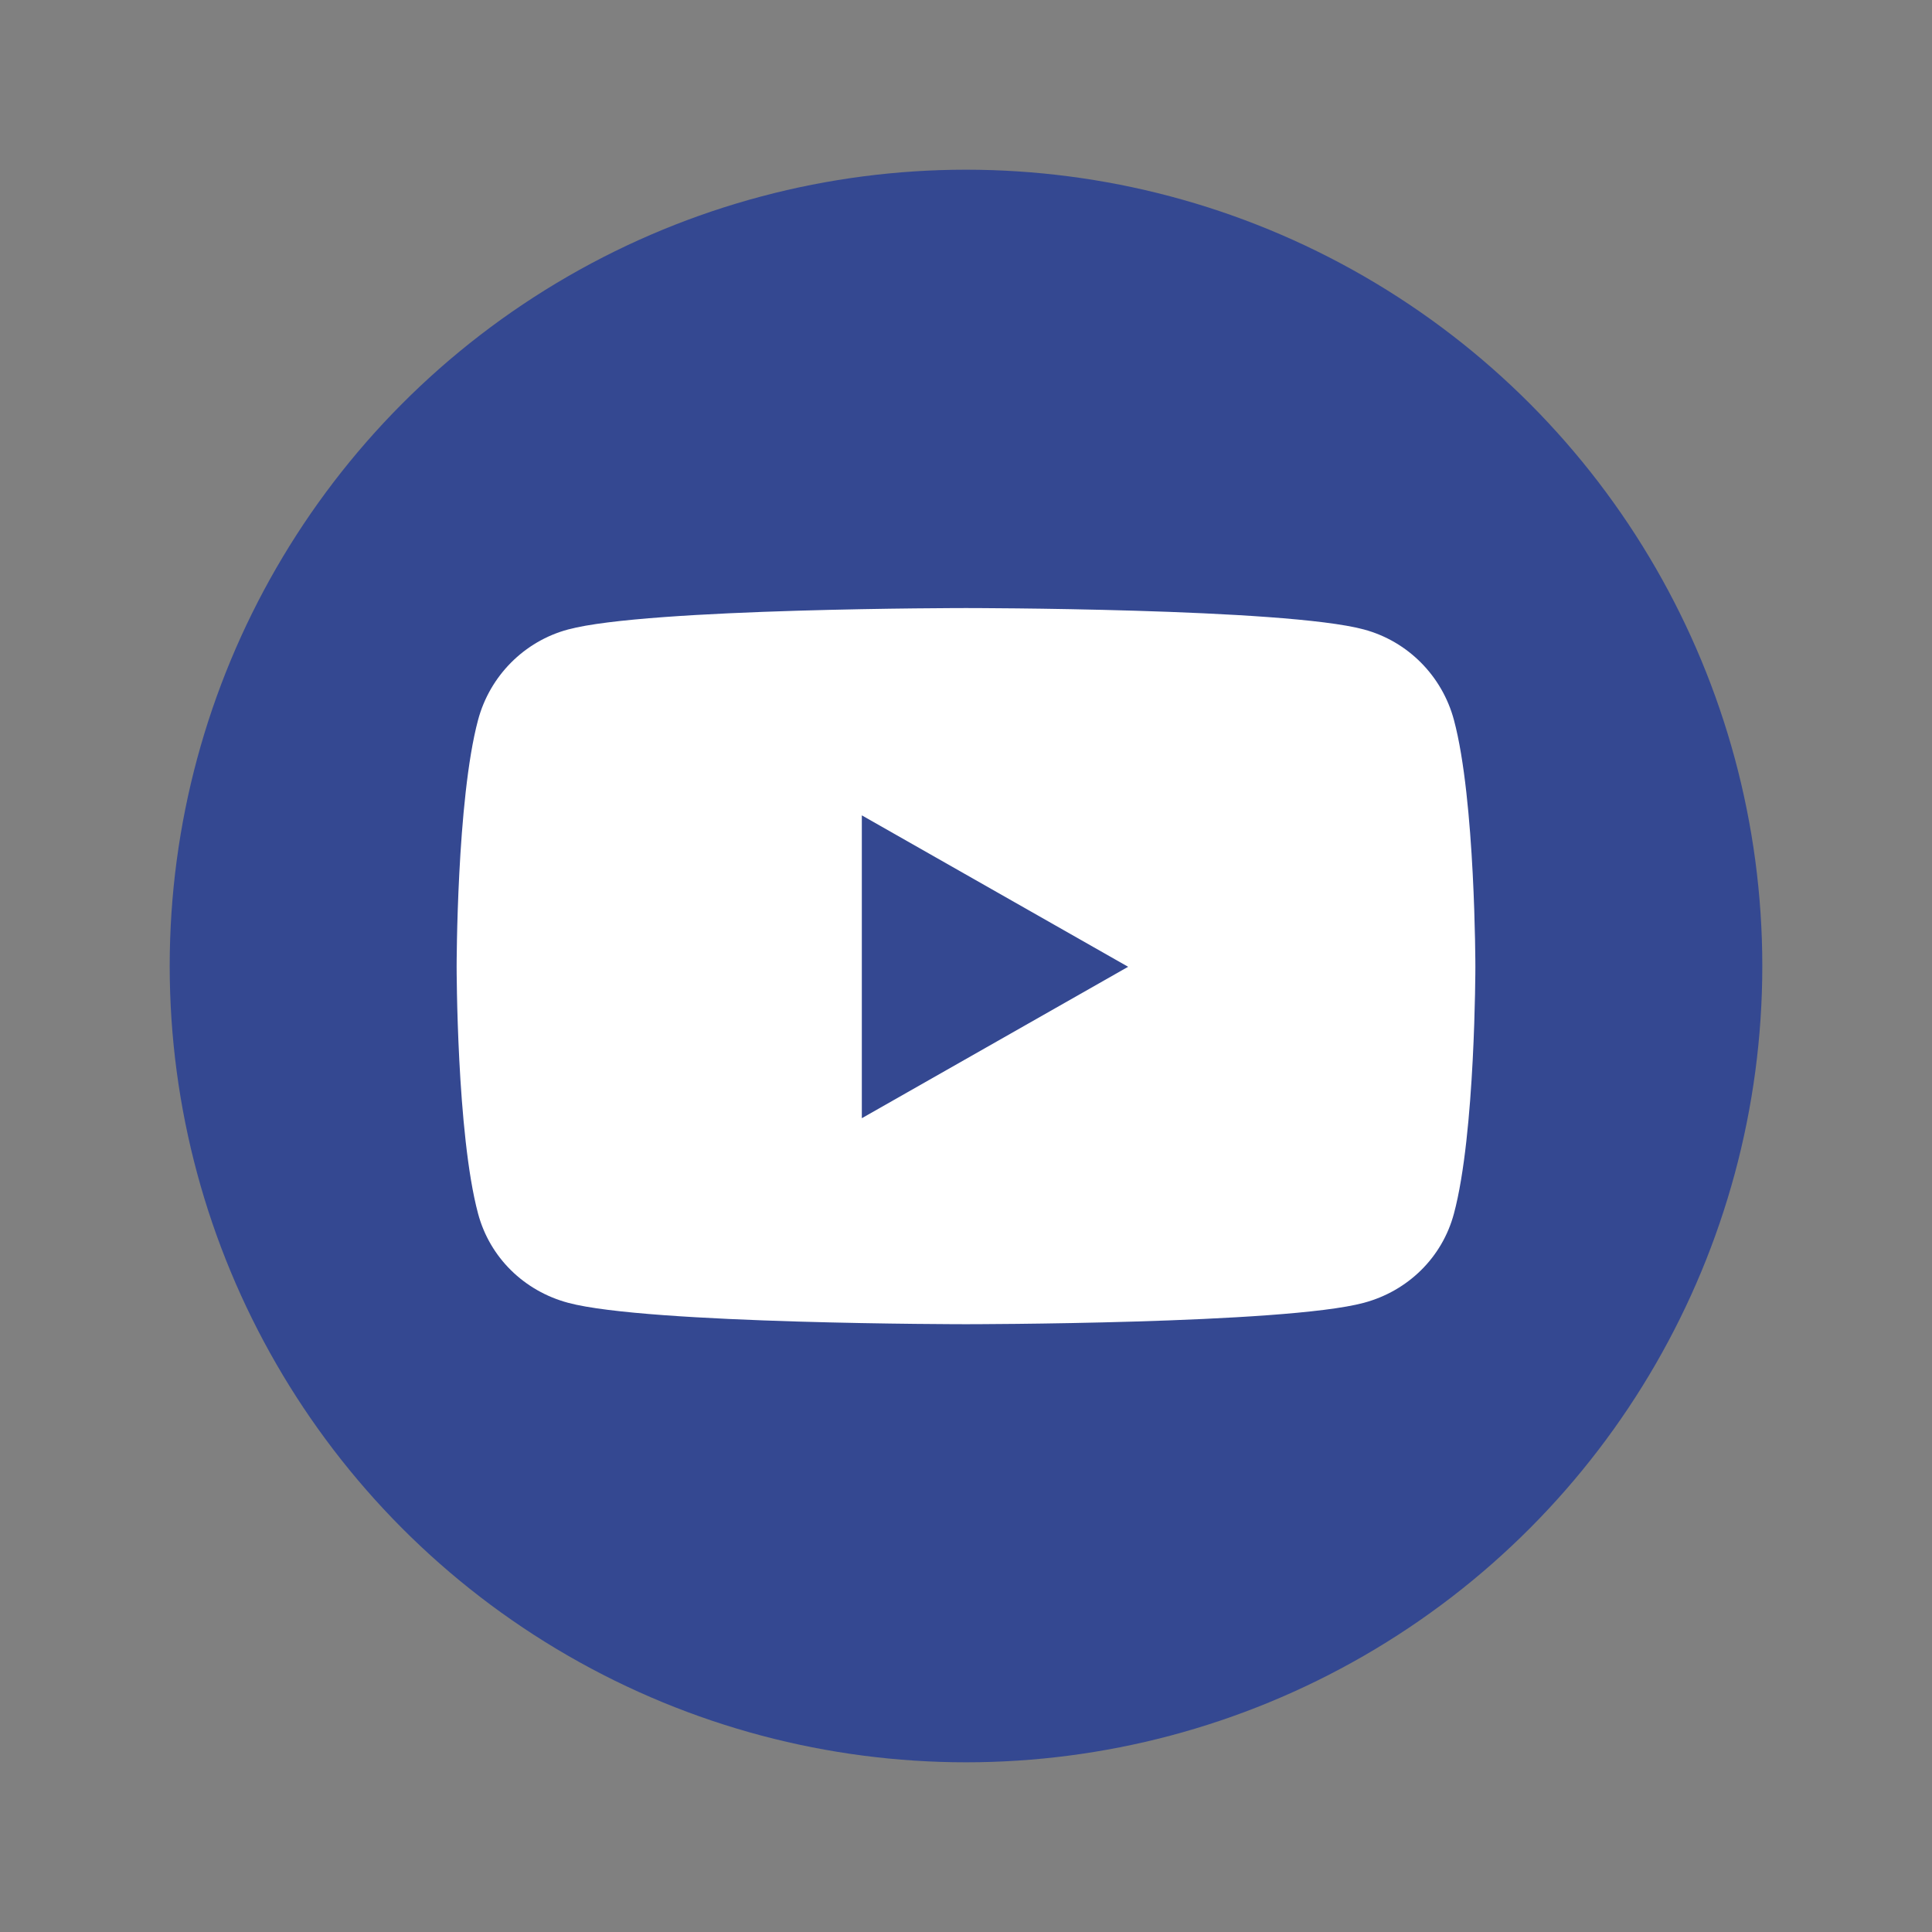
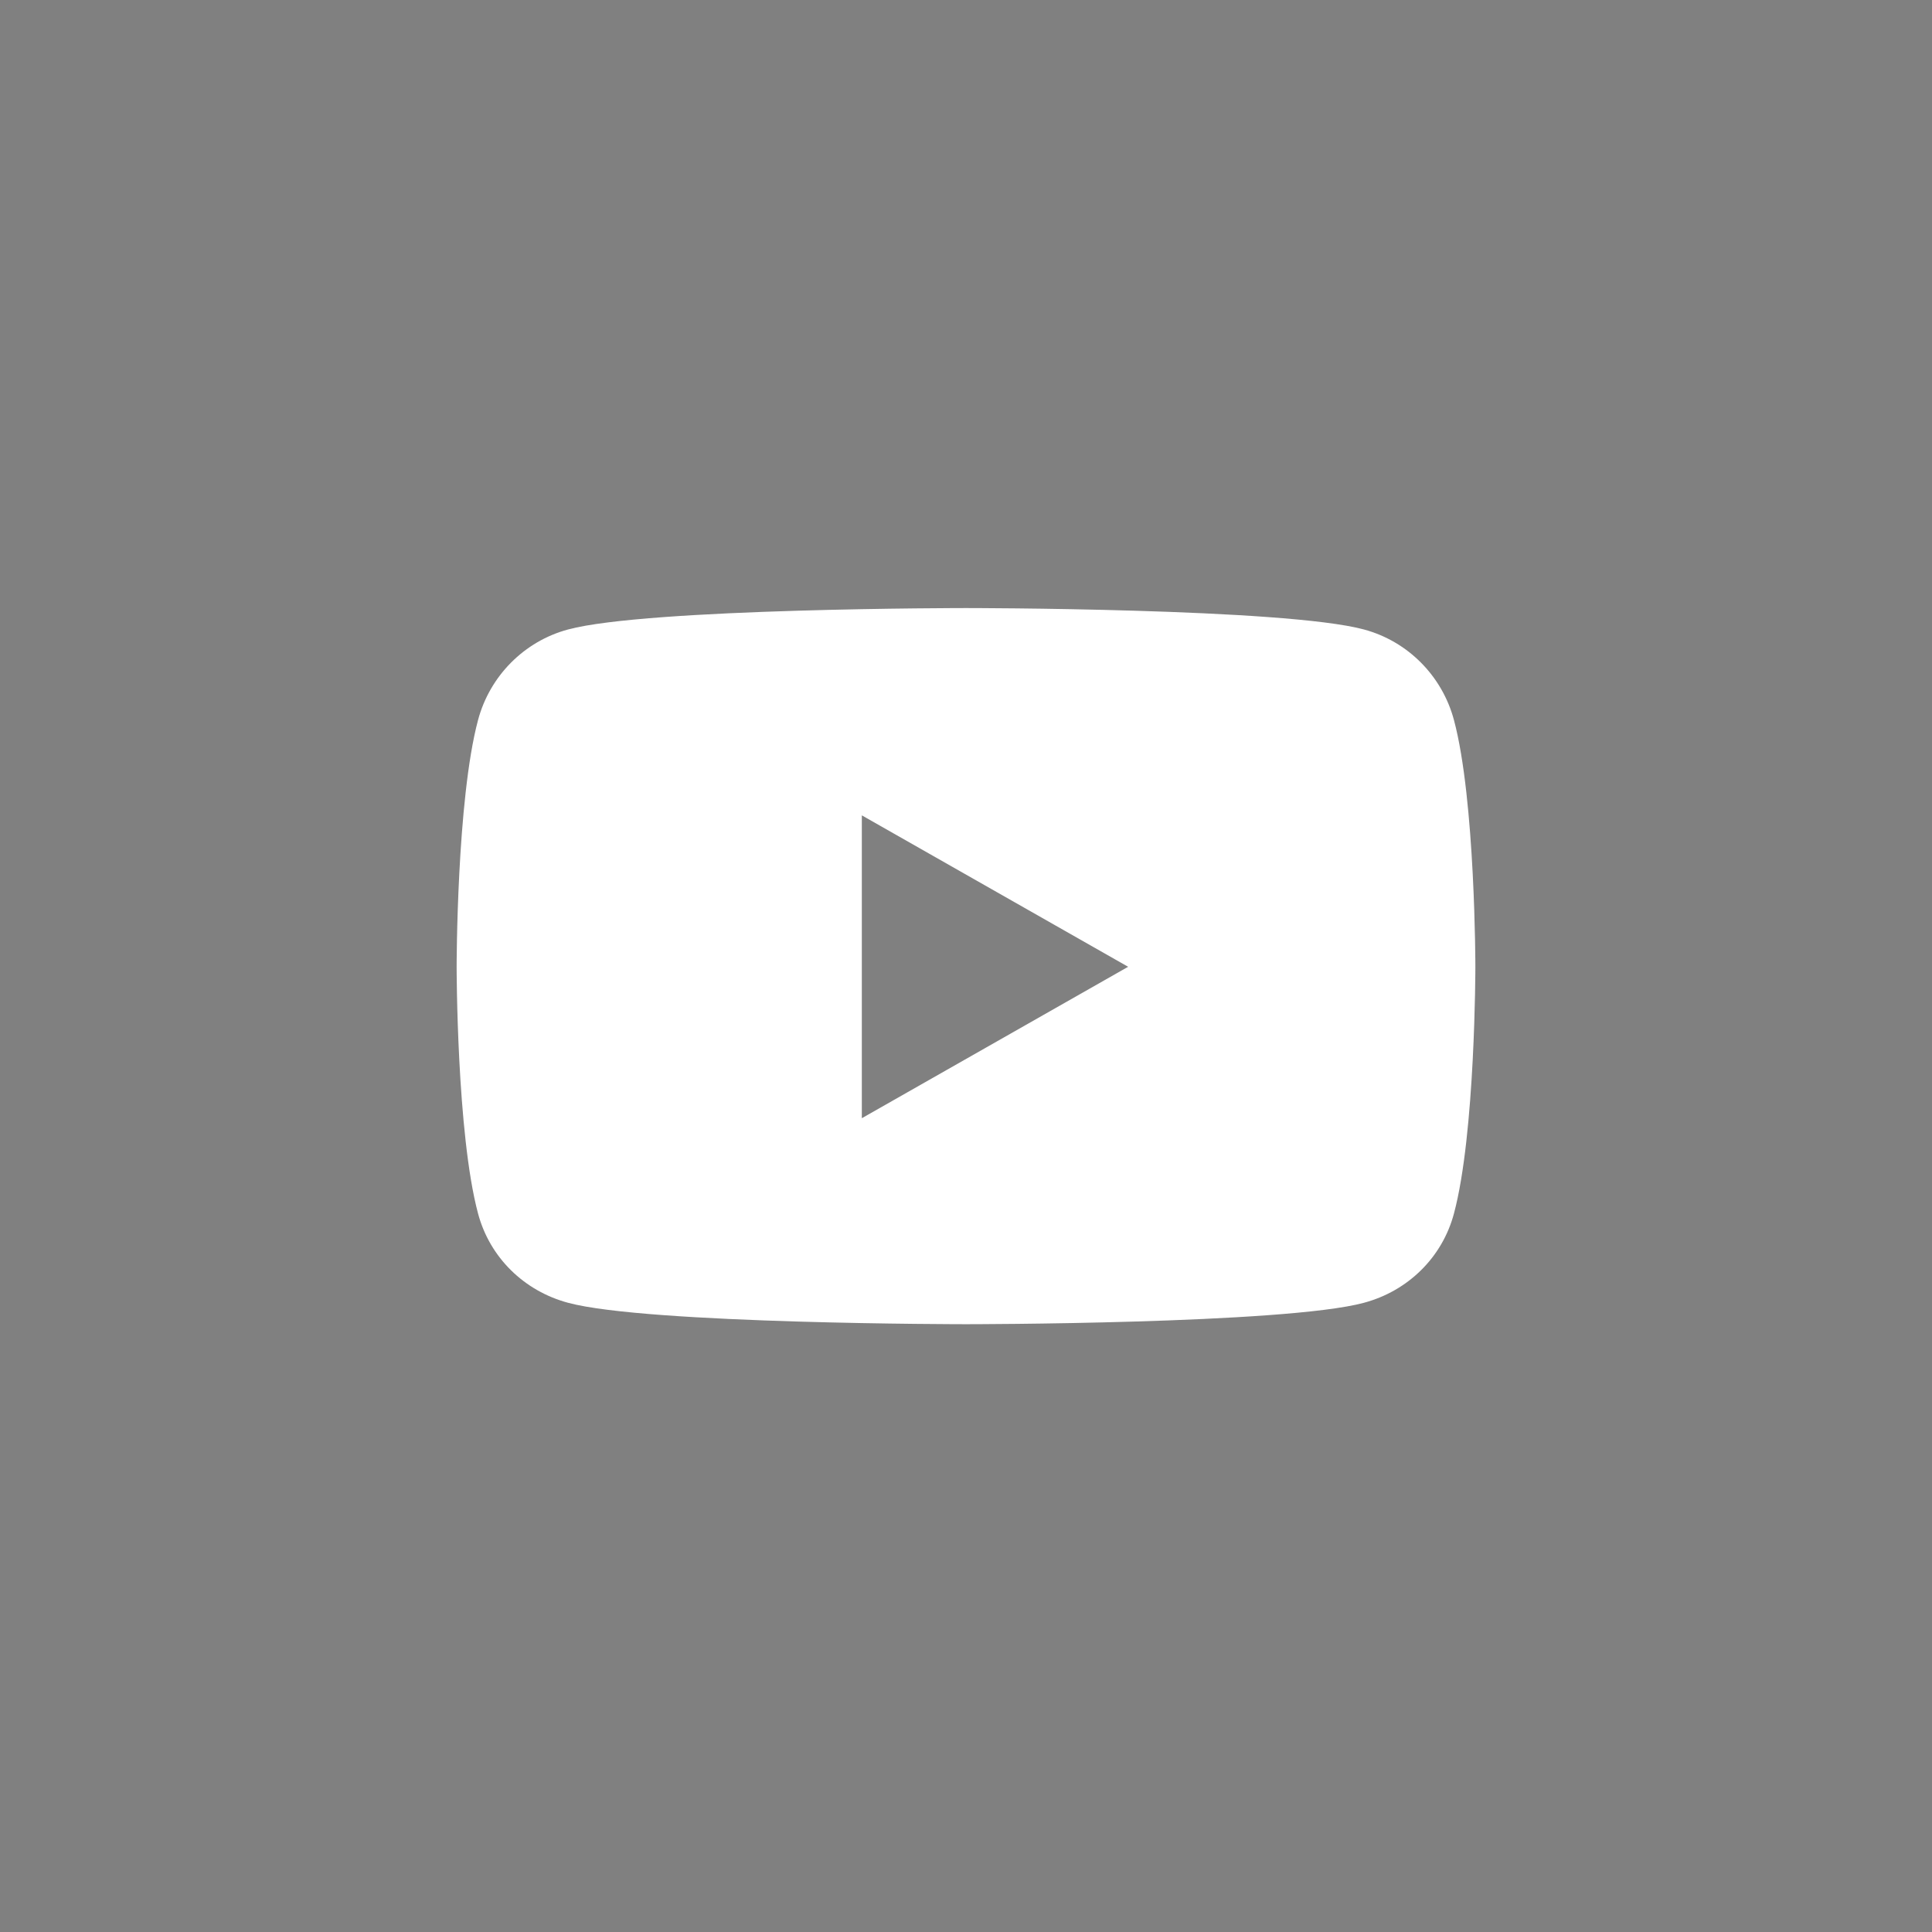
<svg xmlns="http://www.w3.org/2000/svg" id="Vrstva_1" viewBox="0 0 74 74">
  <rect x="0" y="0" width="74" height="74" fill="#808080" stroke="none" />
  <defs>
    <style>.white{fill:#fff;}.blue{fill:#344891;}</style>
  </defs>
-   <circle class="blue" cx="37" cy="37" r="30.5" />
-   <path class="white" d="M55.69,27.58c-.45-1.69-1.77-3.02-3.45-3.47-3.04-.82-15.24-.82-15.24-.82,0,0-12.2,0-15.24,.82-1.68,.45-3,1.78-3.45,3.47-.82,3.06-.82,9.45-.82,9.45,0,0,0,6.39,.82,9.45,.45,1.69,1.77,2.97,3.45,3.42,3.04,.82,15.24,.82,15.24,.82,0,0,12.2,0,15.24-.82,1.68-.45,3-1.73,3.45-3.42,.82-3.06,.82-9.45,.82-9.45,0,0,0-6.39-.82-9.45Zm-22.68,15.25v-11.6l10.2,5.8-10.2,5.8h0Z" />
+   <path class="white" d="M55.69,27.58c-.45-1.69-1.77-3.02-3.45-3.47-3.04-.82-15.24-.82-15.24-.82,0,0-12.2,0-15.24,.82-1.68,.45-3,1.78-3.45,3.47-.82,3.06-.82,9.45-.82,9.45,0,0,0,6.39,.82,9.45,.45,1.69,1.77,2.97,3.45,3.42,3.04,.82,15.24,.82,15.24,.82,0,0,12.2,0,15.24-.82,1.68-.45,3-1.73,3.45-3.42,.82-3.06,.82-9.45,.82-9.45,0,0,0-6.39-.82-9.45m-22.68,15.25v-11.6l10.2,5.8-10.2,5.8h0Z" />
</svg>